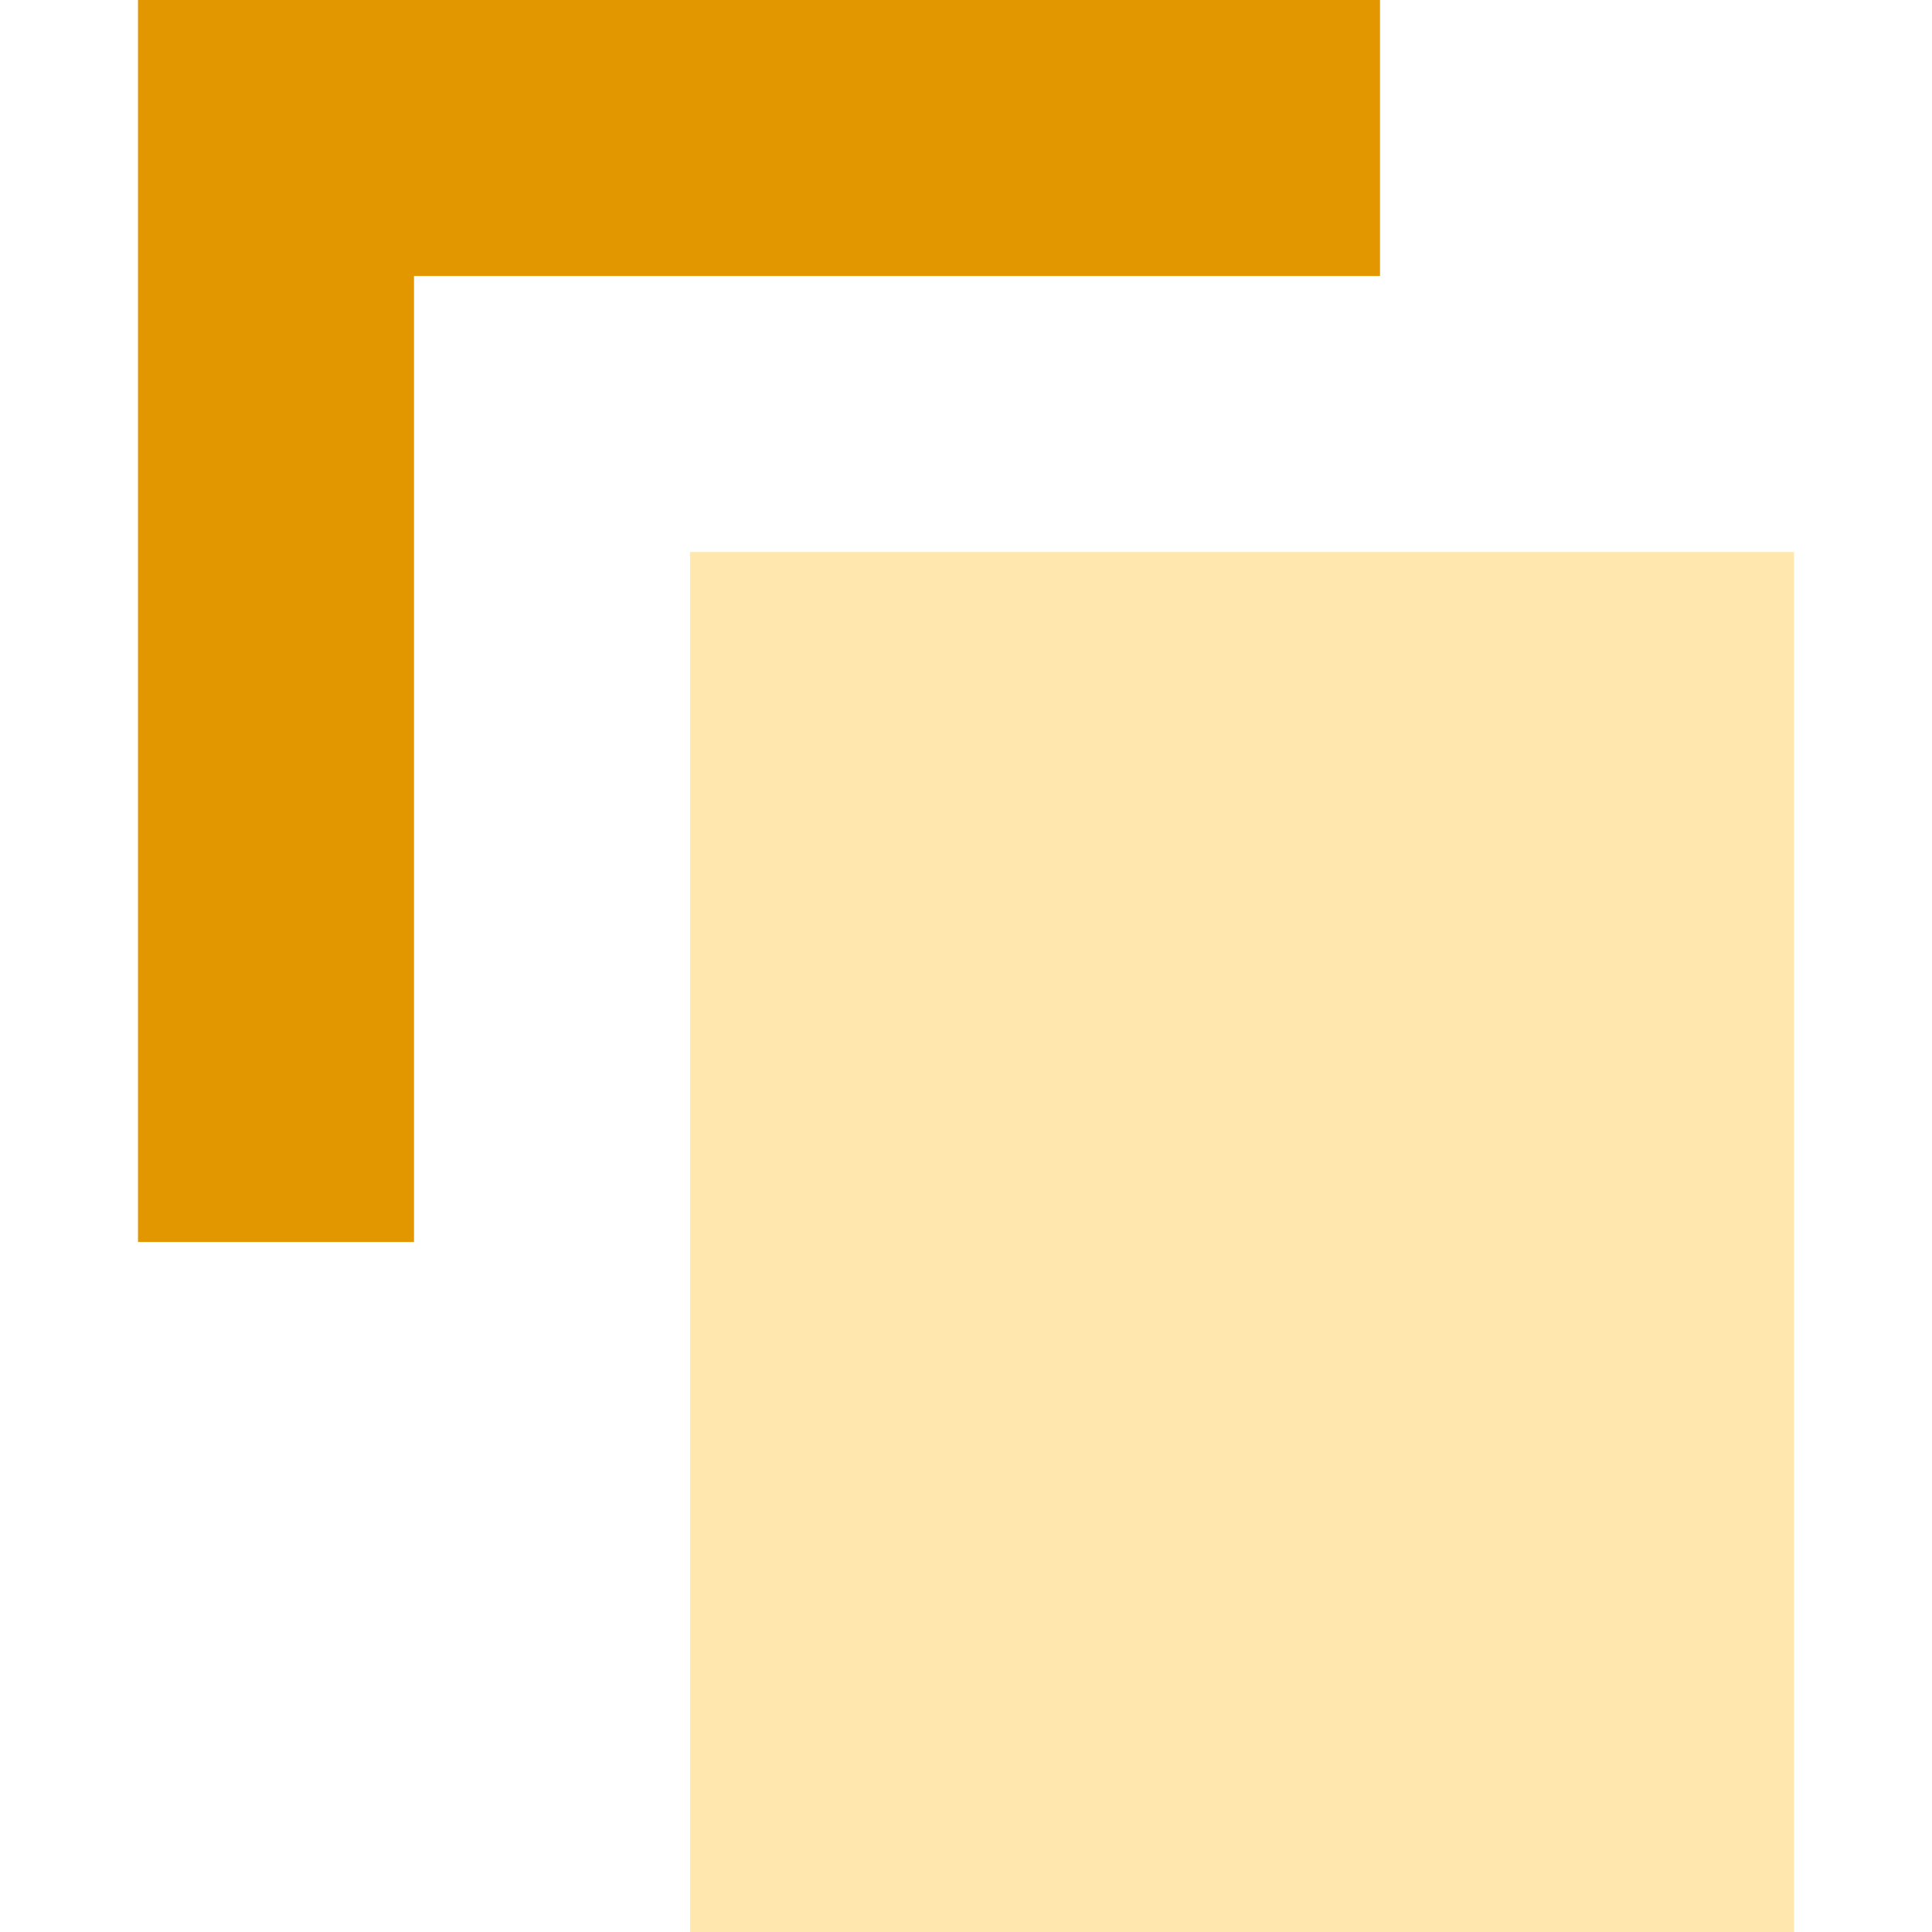
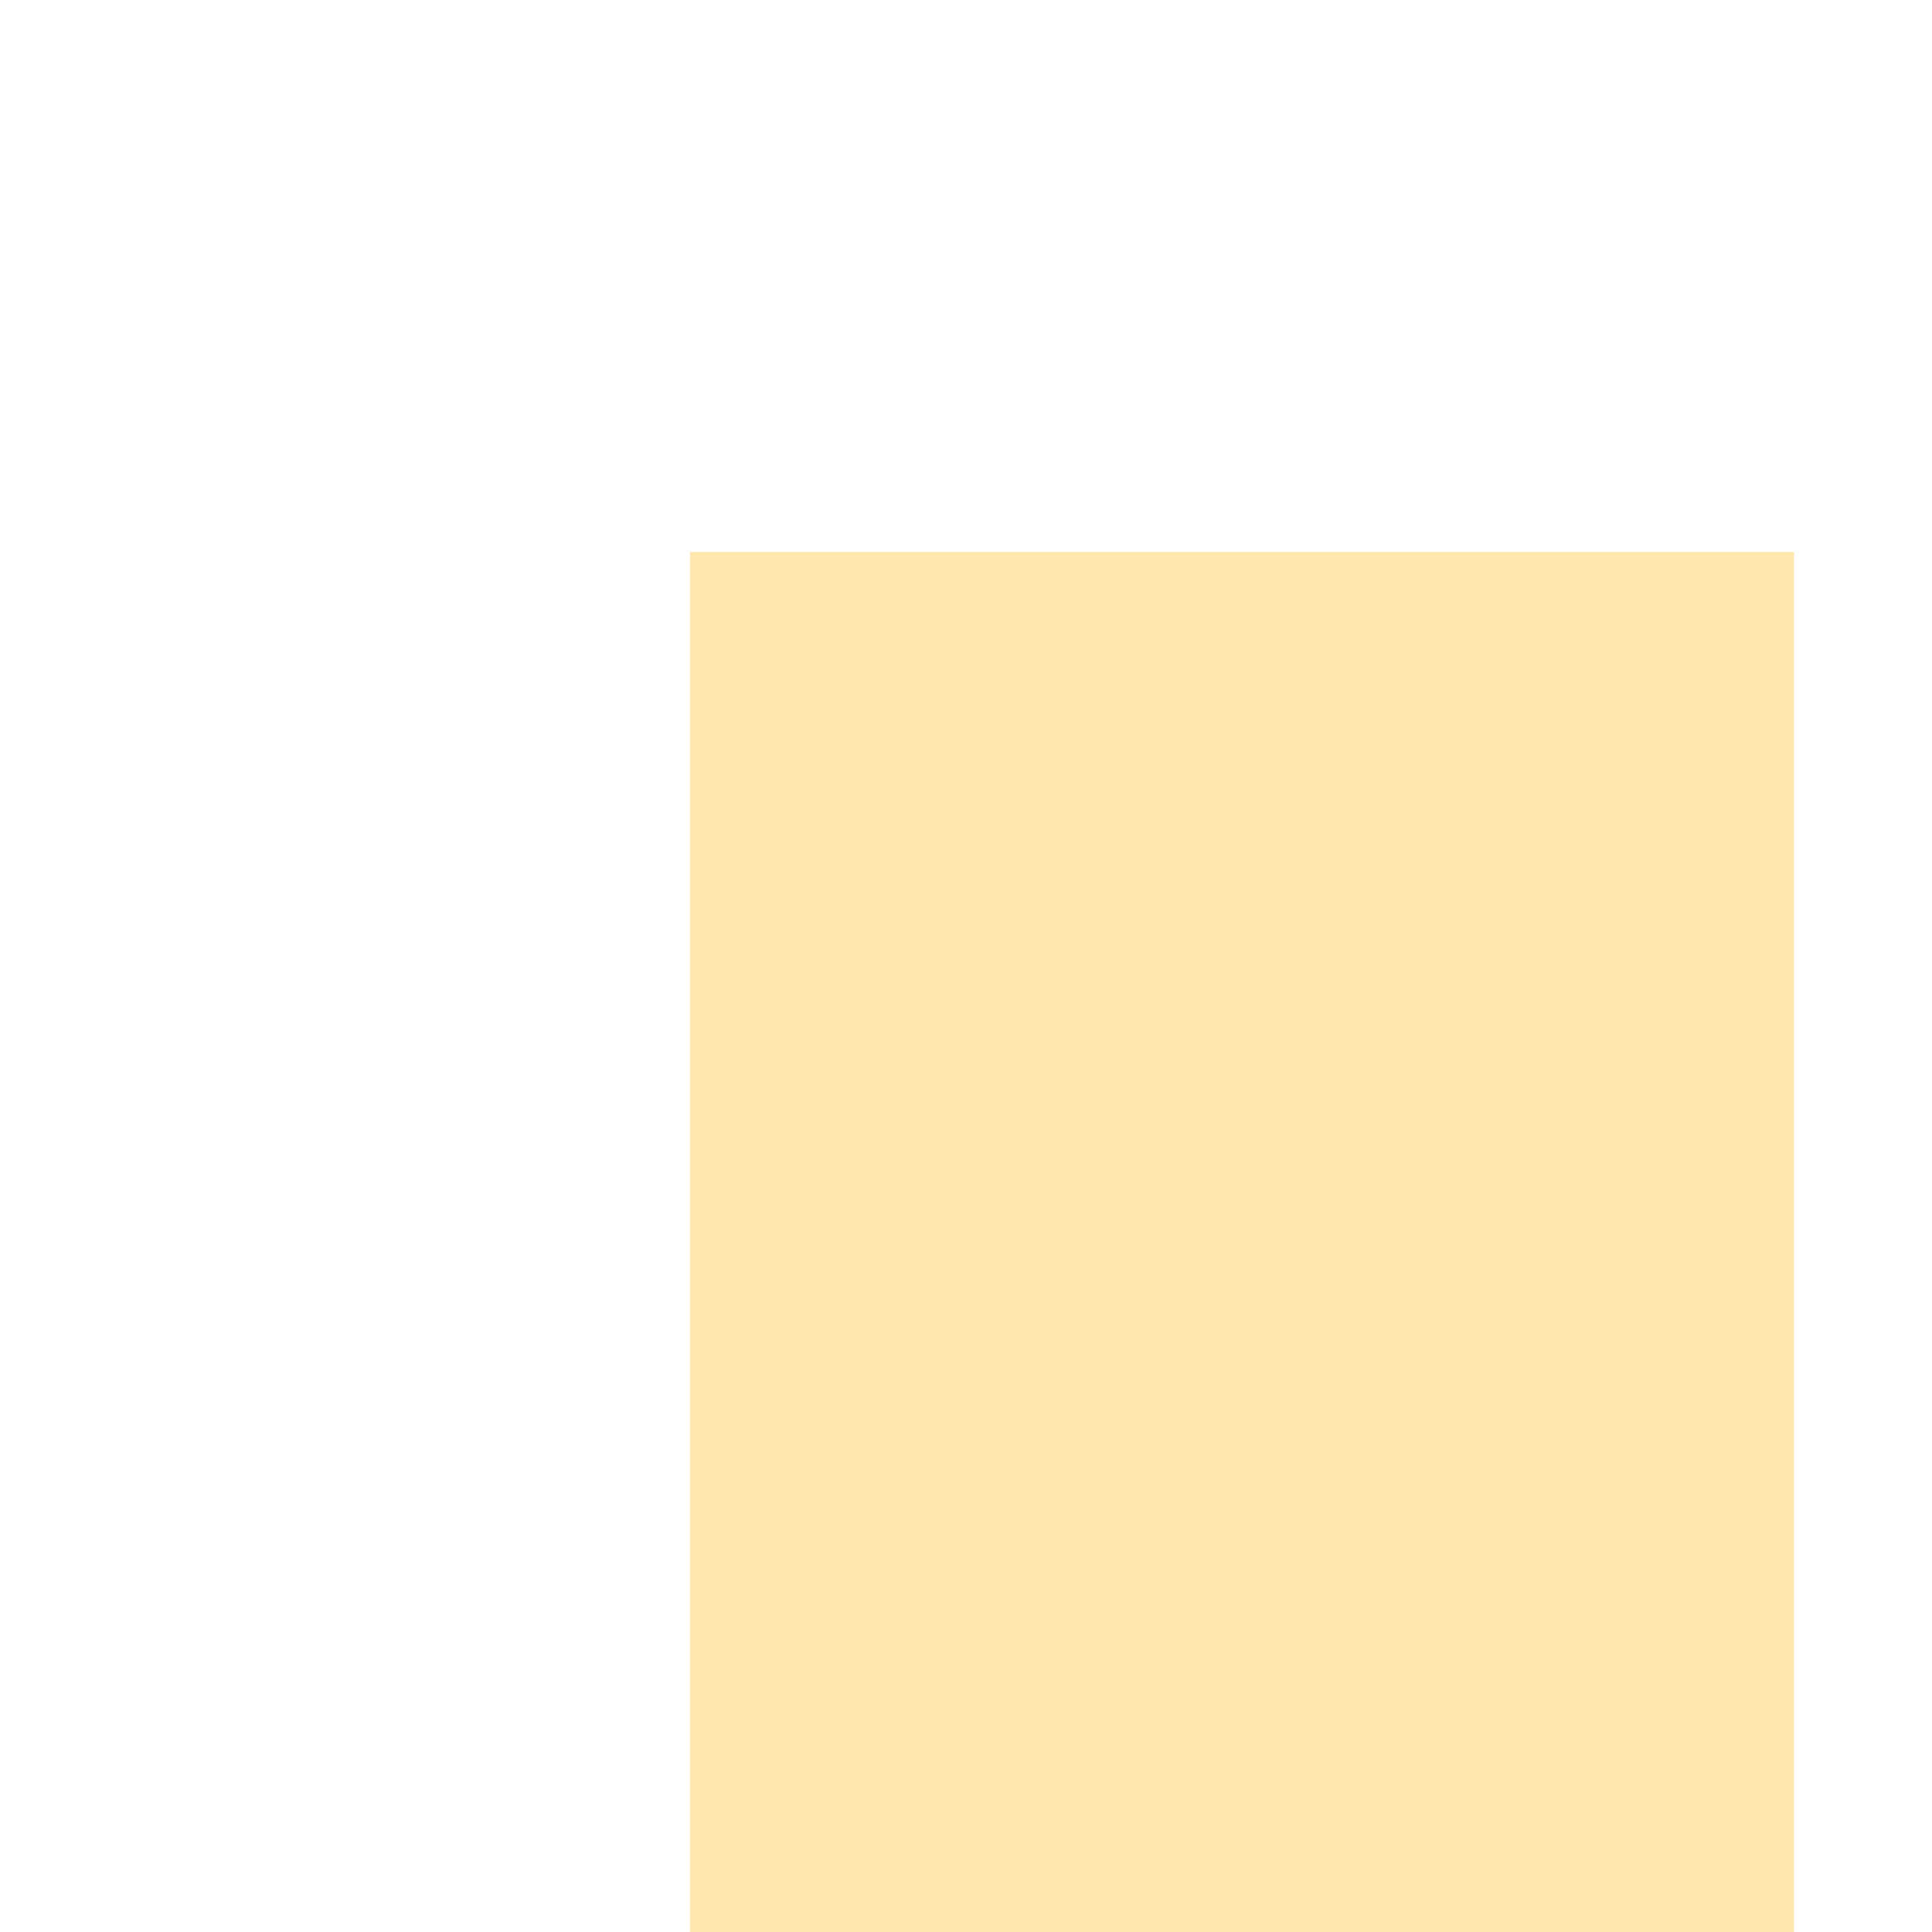
<svg xmlns="http://www.w3.org/2000/svg" width="14" height="14" viewBox="0 0 14 14" fill="none">
  <path d="M13 4H5V14H13V4Z" fill="#FFE7AD" />
-   <path fill-rule="evenodd" clip-rule="evenodd" d="M3 0H1V2V9H3V2H10V0H3Z" fill="#E29700" />
</svg>